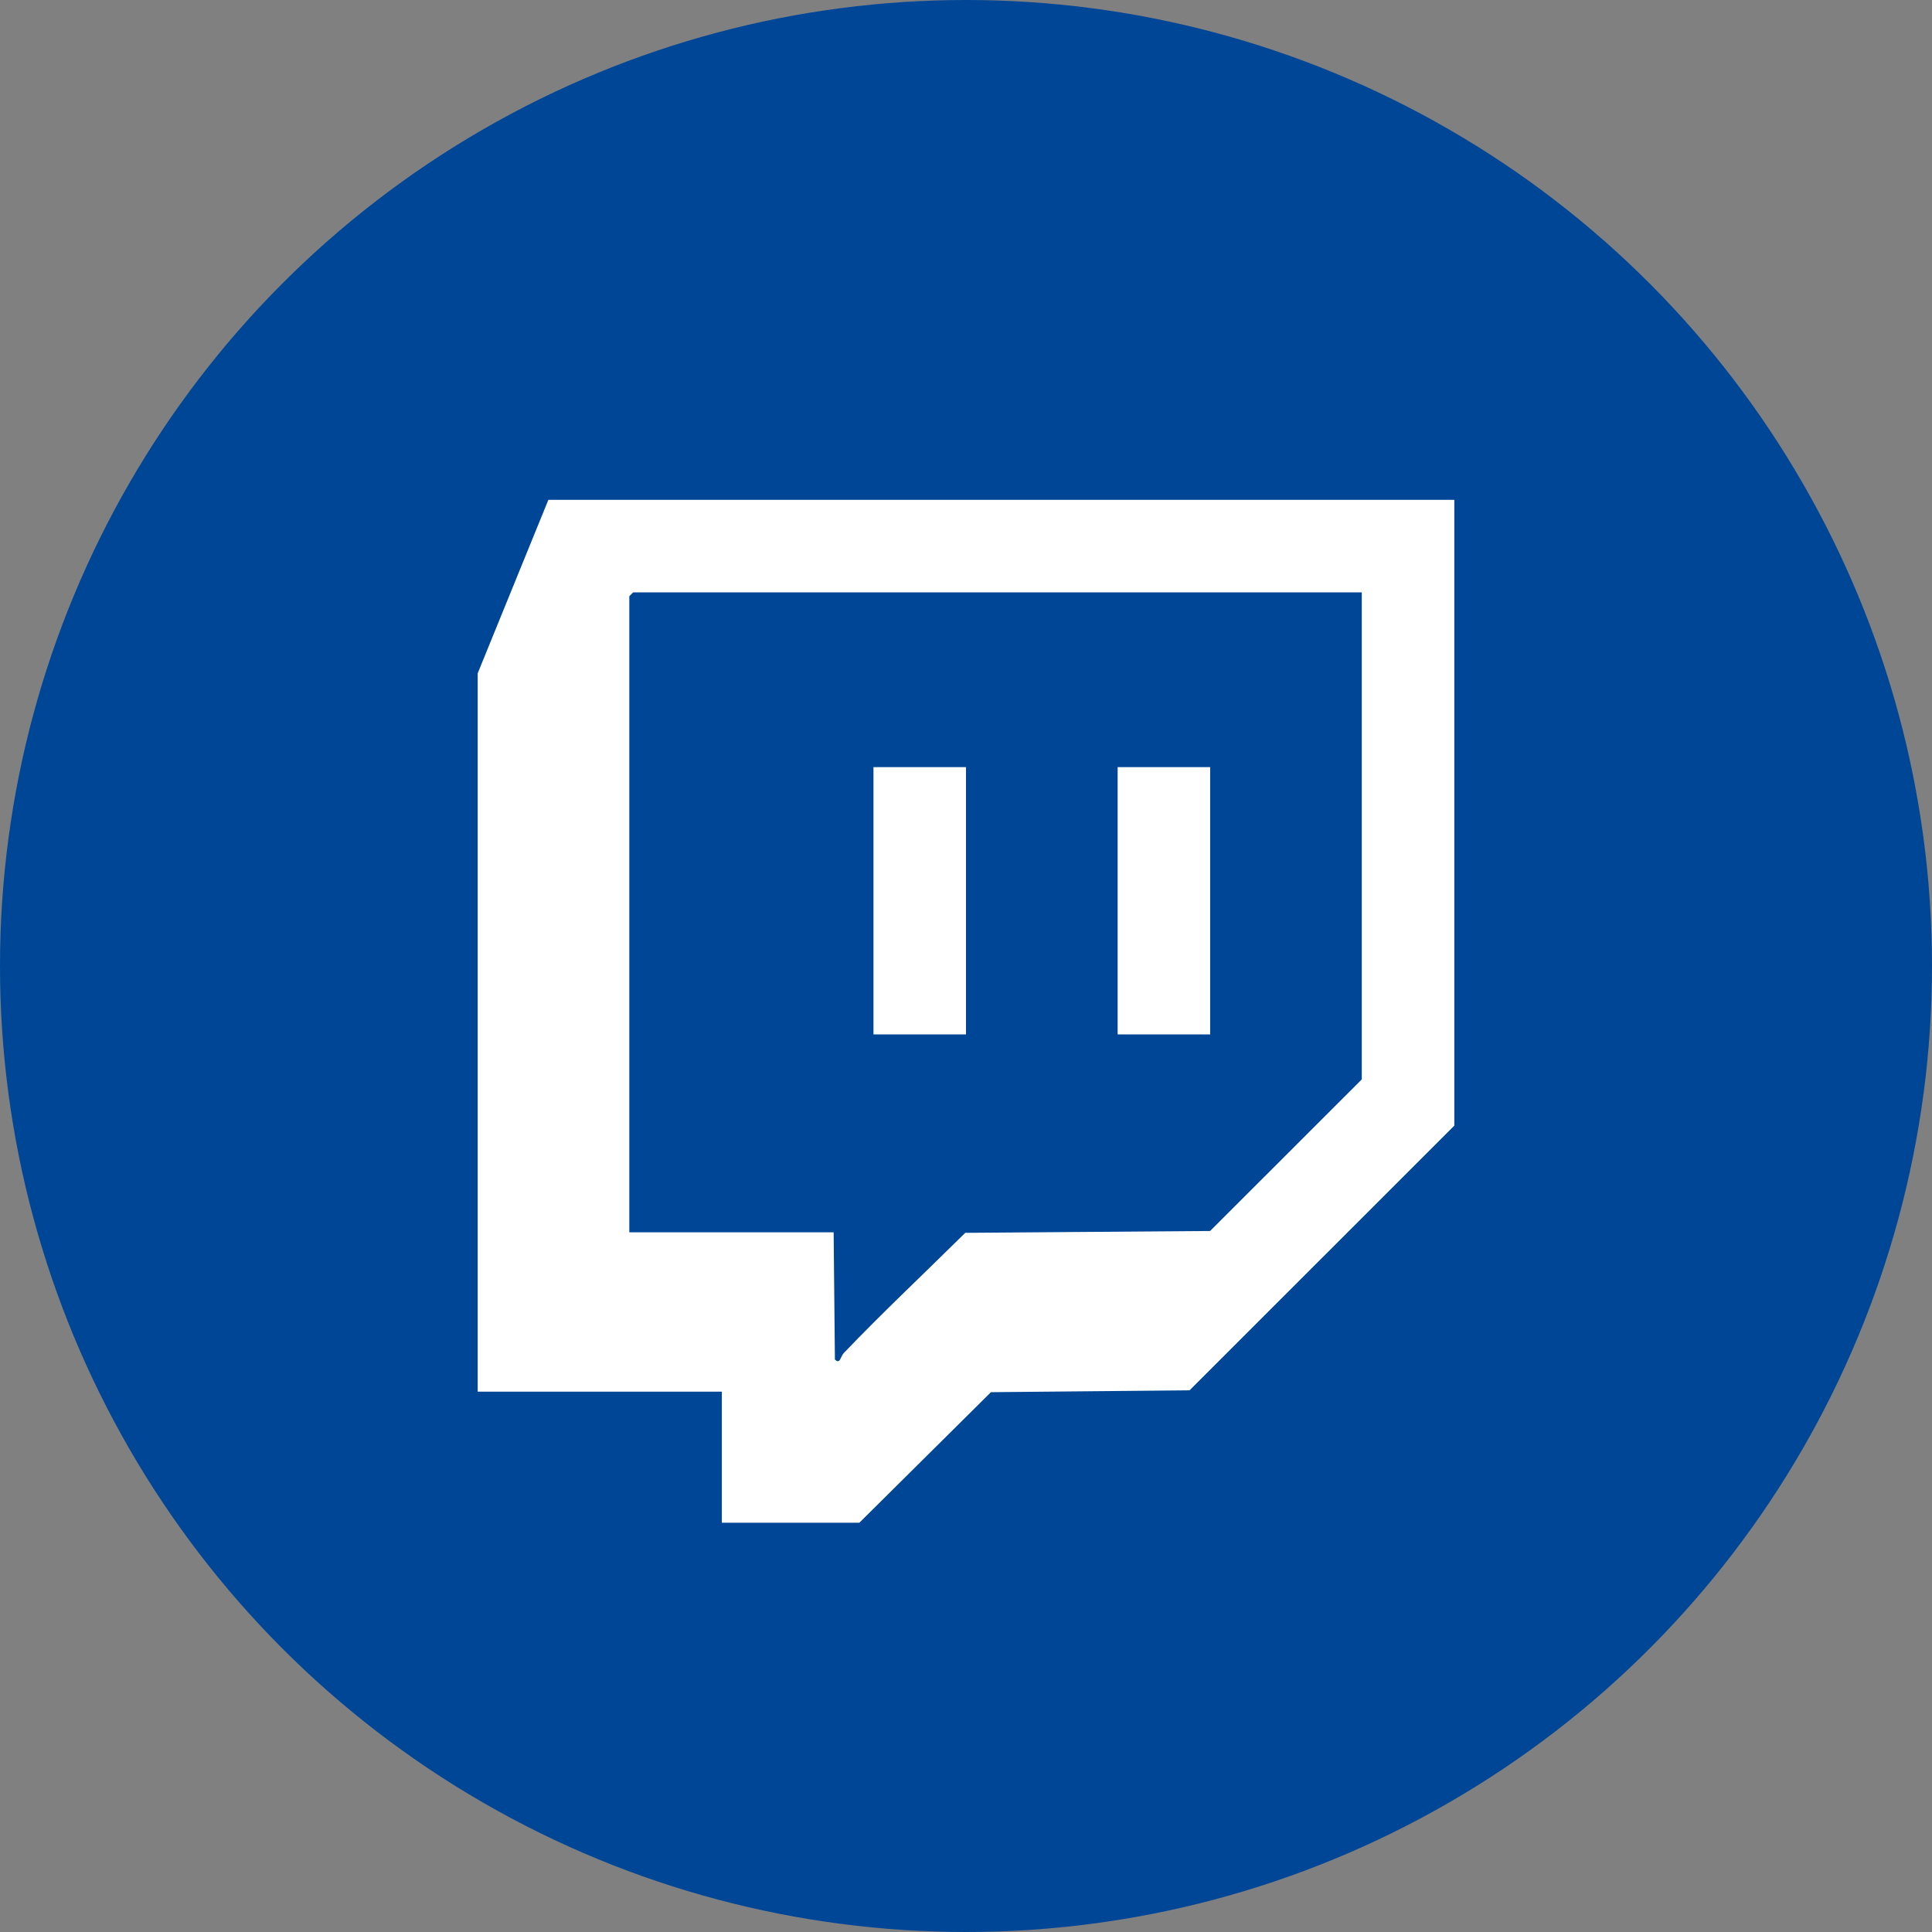
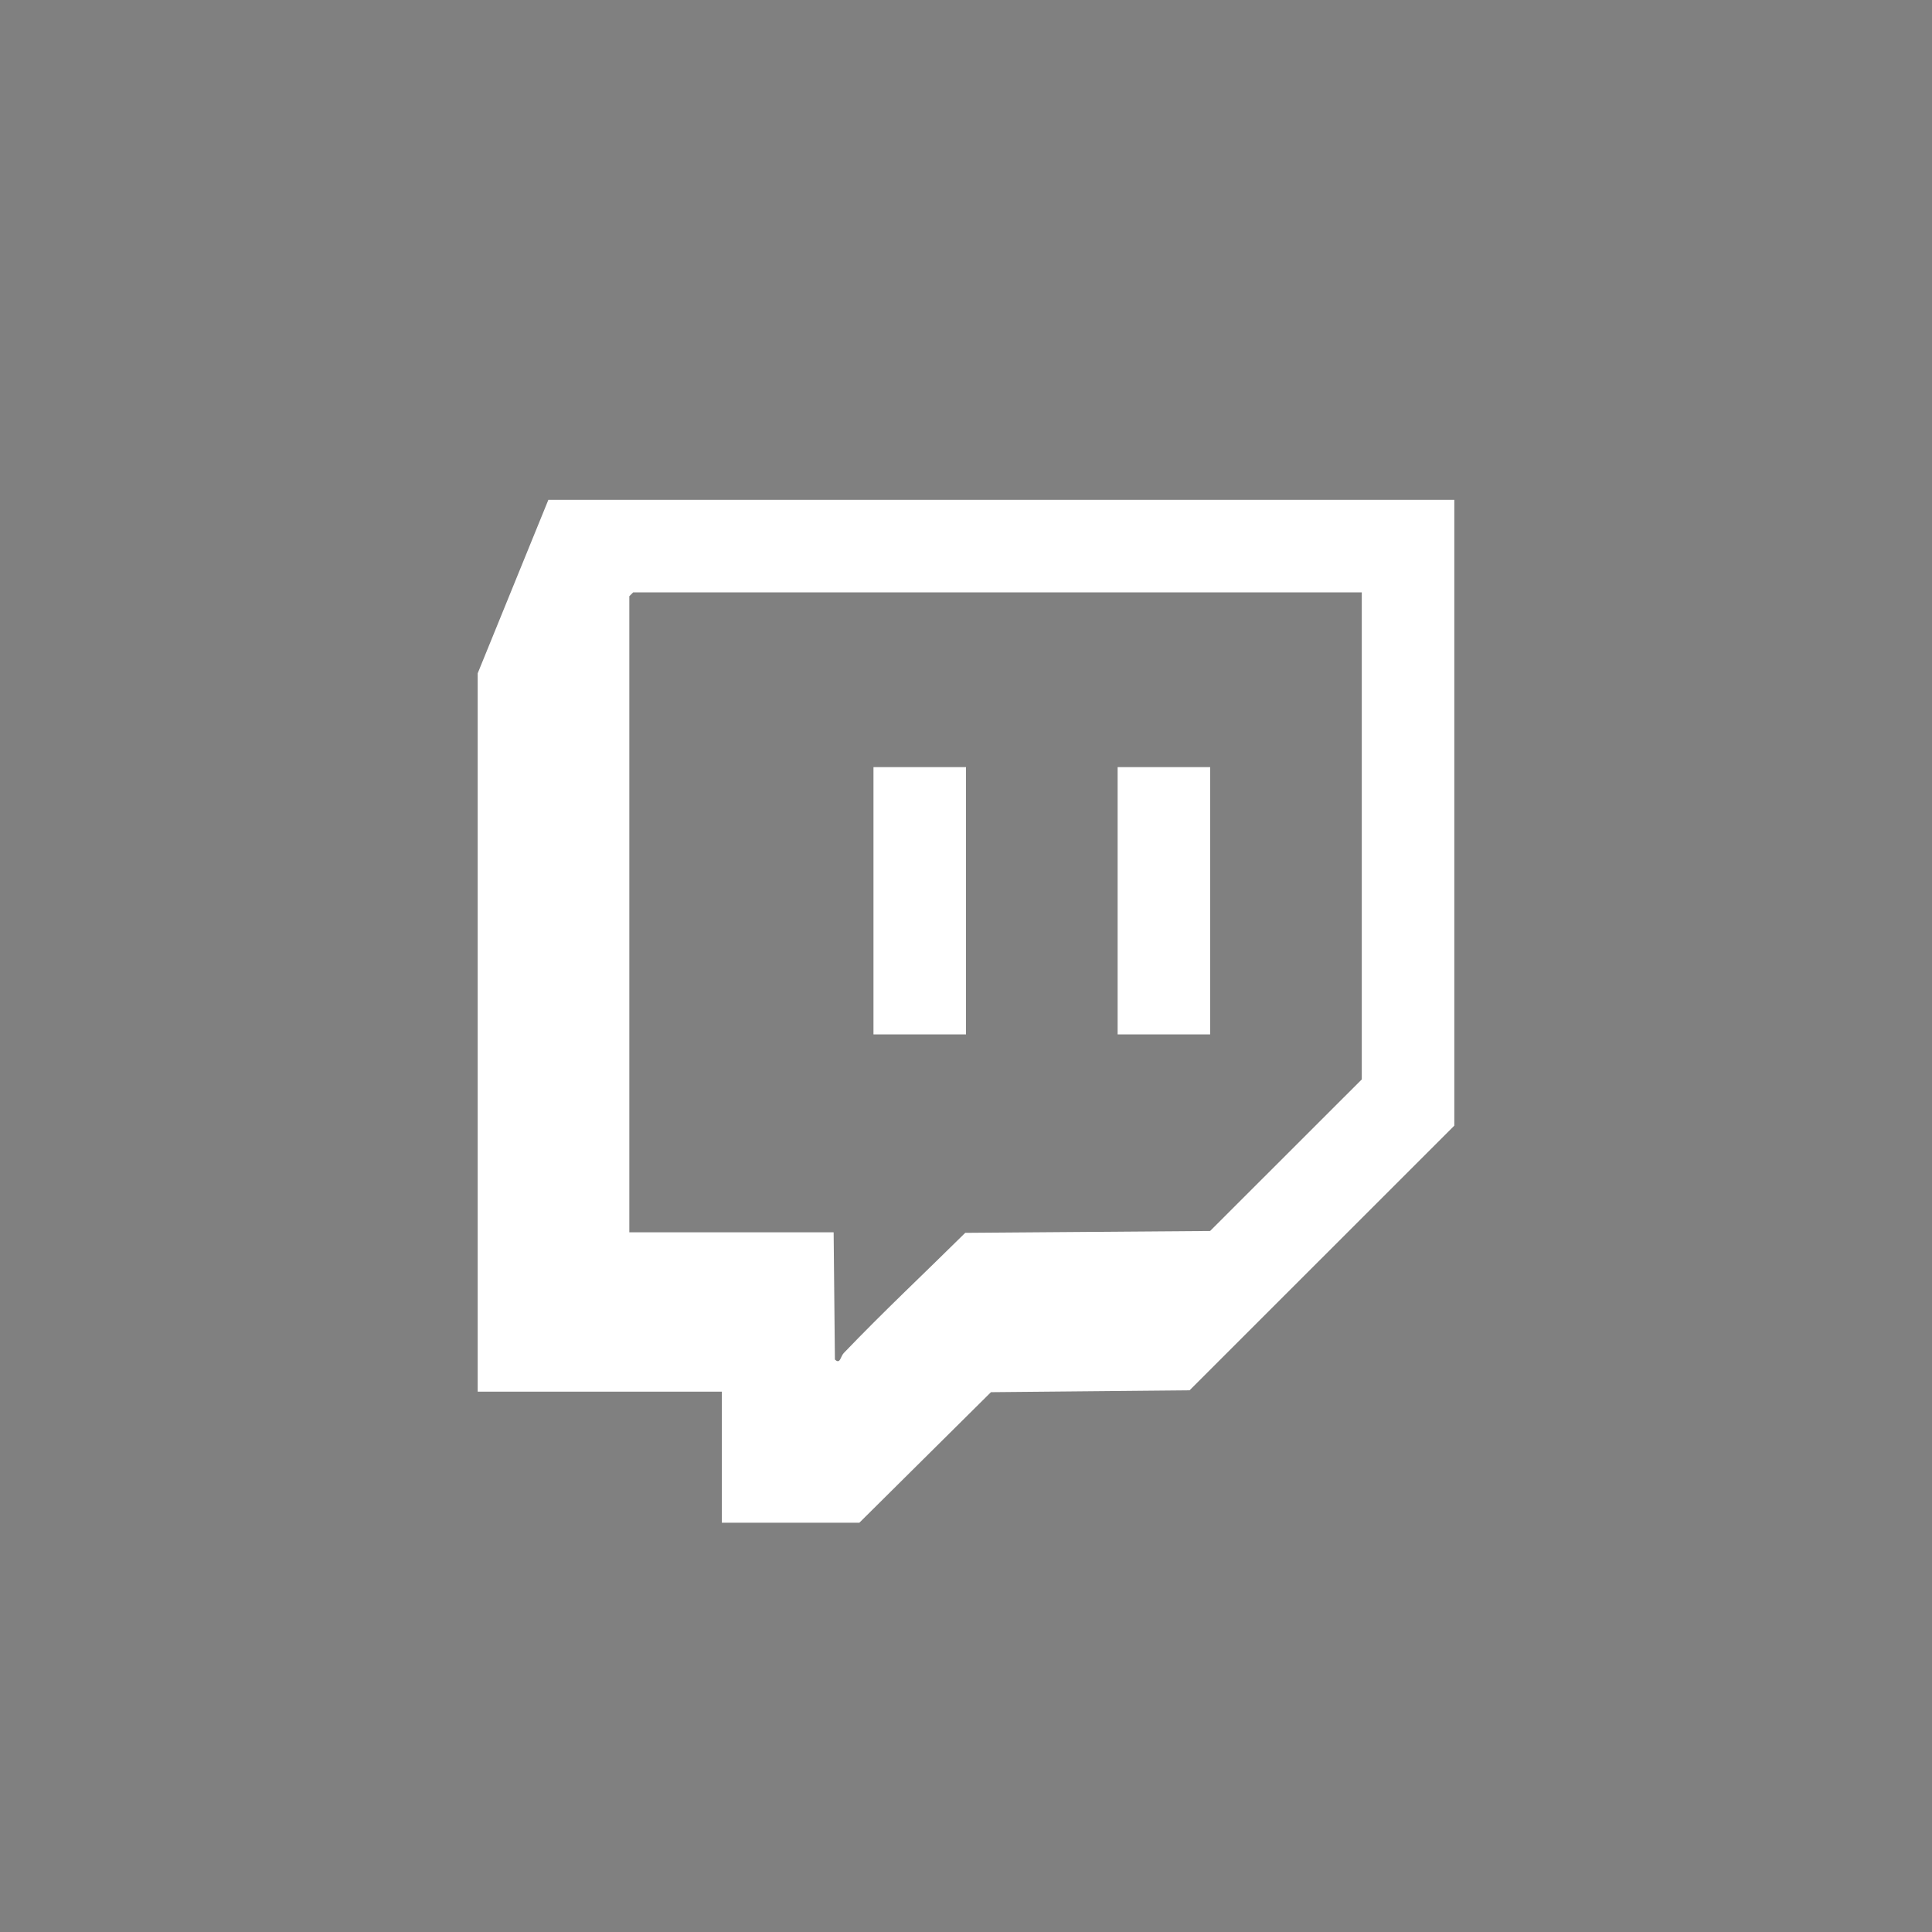
<svg xmlns="http://www.w3.org/2000/svg" enable-background="new 0 0 400 400" height="400" viewBox="0 0 400 400" width="400">
  <rect x="0" y="0" width="400" height="400" fill="#808080" stroke="none" />
-   <circle cx="200" cy="200" fill="#004697" r="200" />
  <g fill="#fff">
    <path d="m301.1 103.486v129.568l-54.817 54.797-41.119.385-27.246 27.028h-28.468v-27.137h-50.55v-148.723l14.633-35.917h187.567zm-19.156 19.156h-150.852l-.798.798v131.696h42.302l.263 26.338c1.1 1.076 1.129-.605 1.832-1.339 8.145-8.507 16.782-16.602 25.151-24.889l50.697-.385 31.404-31.384v-100.834z" />
    <path d="m180.844 158.825h19.156v55.339h-19.156z" />
    <path d="m231.394 158.825h19.156v55.339h-19.156z" />
  </g>
</svg>